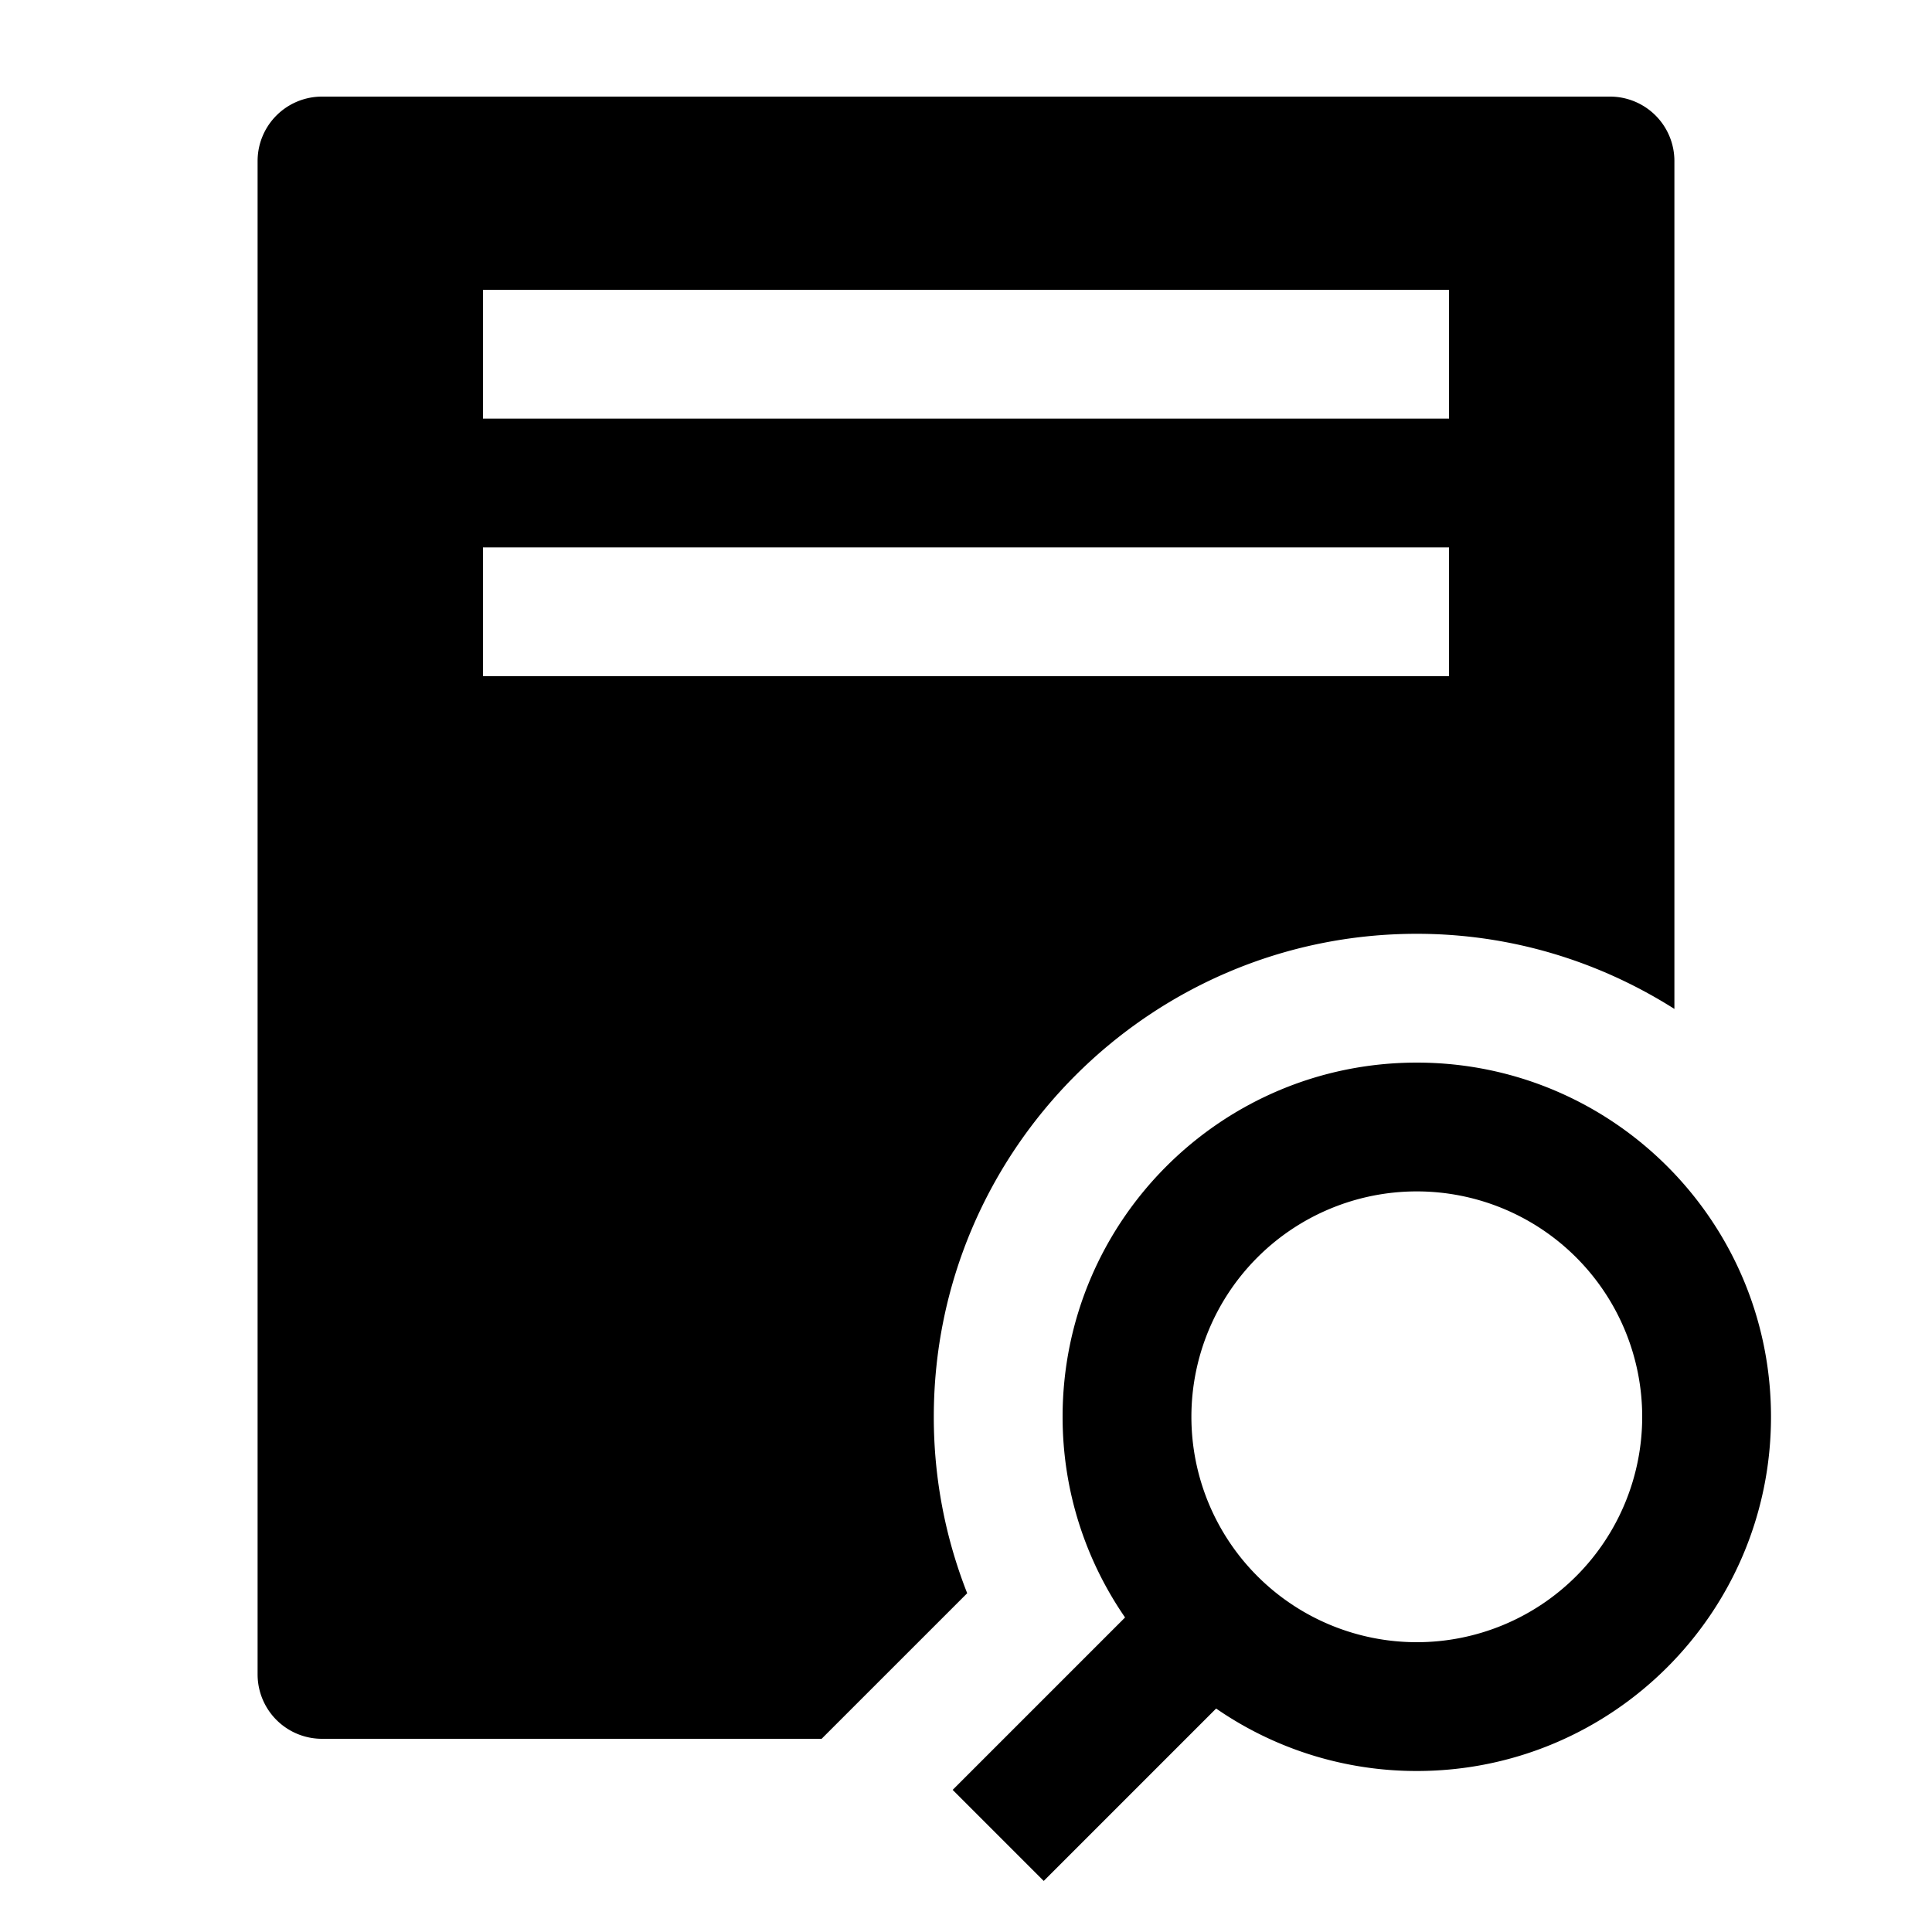
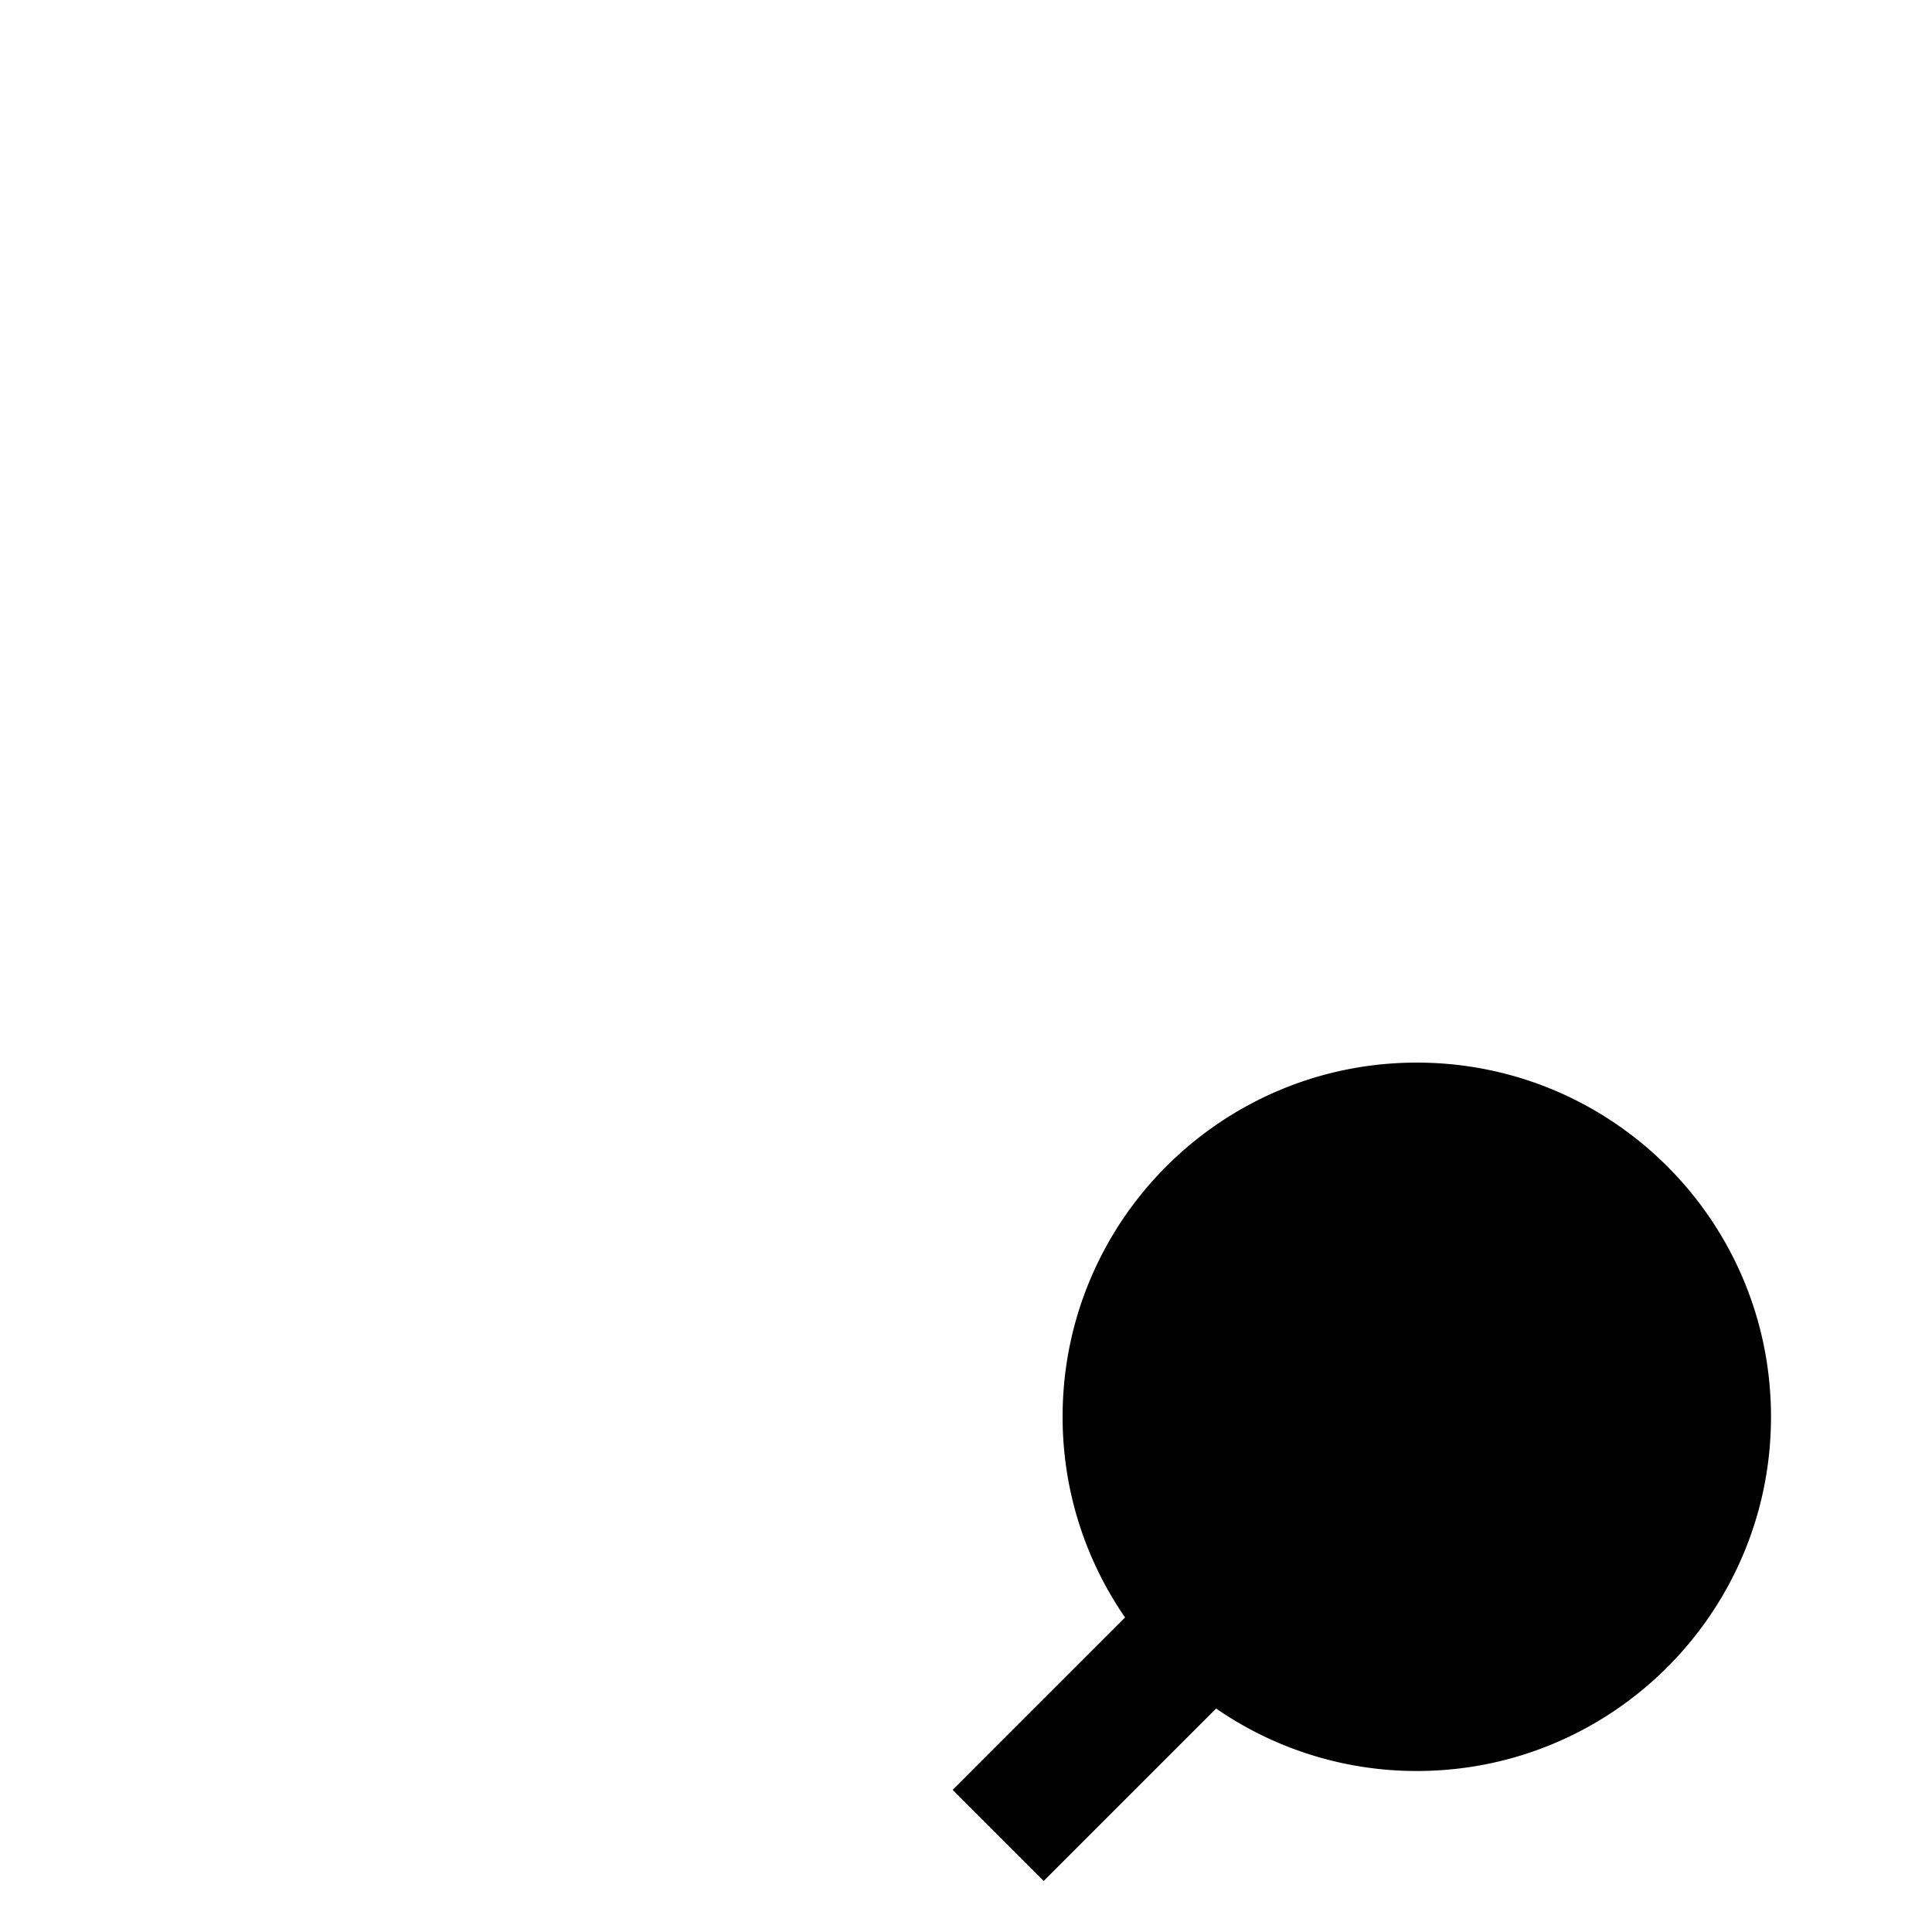
<svg xmlns="http://www.w3.org/2000/svg" version="1.1" width="100" height="100" x="0" y="0" viewBox="0 0 60 60" style="enable-background:new 0 0 512 512" xml:space="preserve" class="">
  <g>
    <g fill="#000">
-       <path d="m32.414 58.414 5.354-5.354A10.945 10.945 0 0 0 44 55c6.075 0 11-4.925 11-11s-4.925-11-11-11-11 4.925-11 11c0 2.315.719 4.46 1.94 6.232l-5.354 5.354zM37 44a7 7 0 1 1 14 0 7 7 0 0 1-14 0z" fill="#000000" opacity="1" data-original="#000000" />
-       <path d="m25.516 54 4.521-4.521A14.913 14.913 0 0 1 29 44c0-8.271 6.729-15 15-15 2.942 0 5.682.864 8 2.333V5a2 2 0 0 0-2-2H10a2 2 0 0 0-2 2v47a2 2 0 0 0 2 2zM45 21H15v-4h30zm0-8H15V9h30z" fill="#000000" opacity="1" data-original="#000000" />
+       <path d="m32.414 58.414 5.354-5.354A10.945 10.945 0 0 0 44 55c6.075 0 11-4.925 11-11s-4.925-11-11-11-11 4.925-11 11c0 2.315.719 4.46 1.94 6.232l-5.354 5.354zM37 44z" fill="#000000" opacity="1" data-original="#000000" />
    </g>
  </g>
</svg>